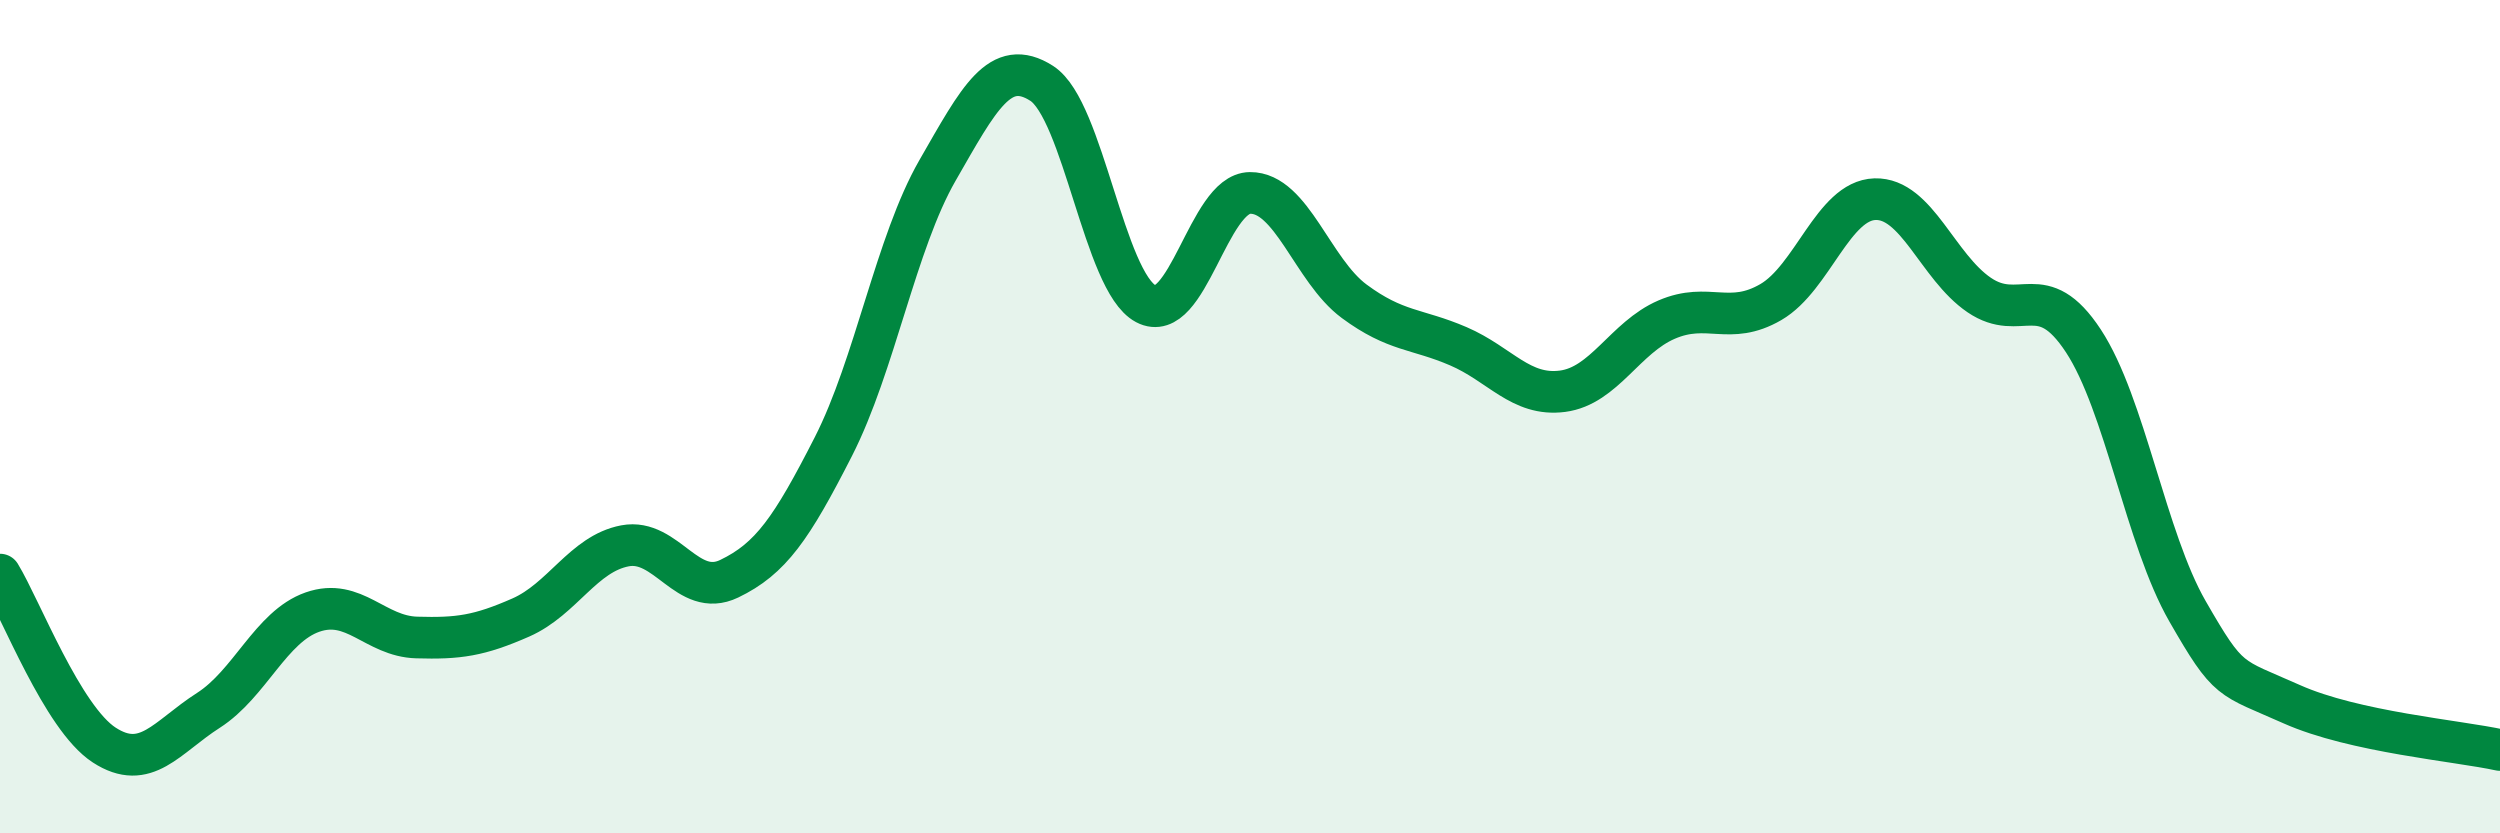
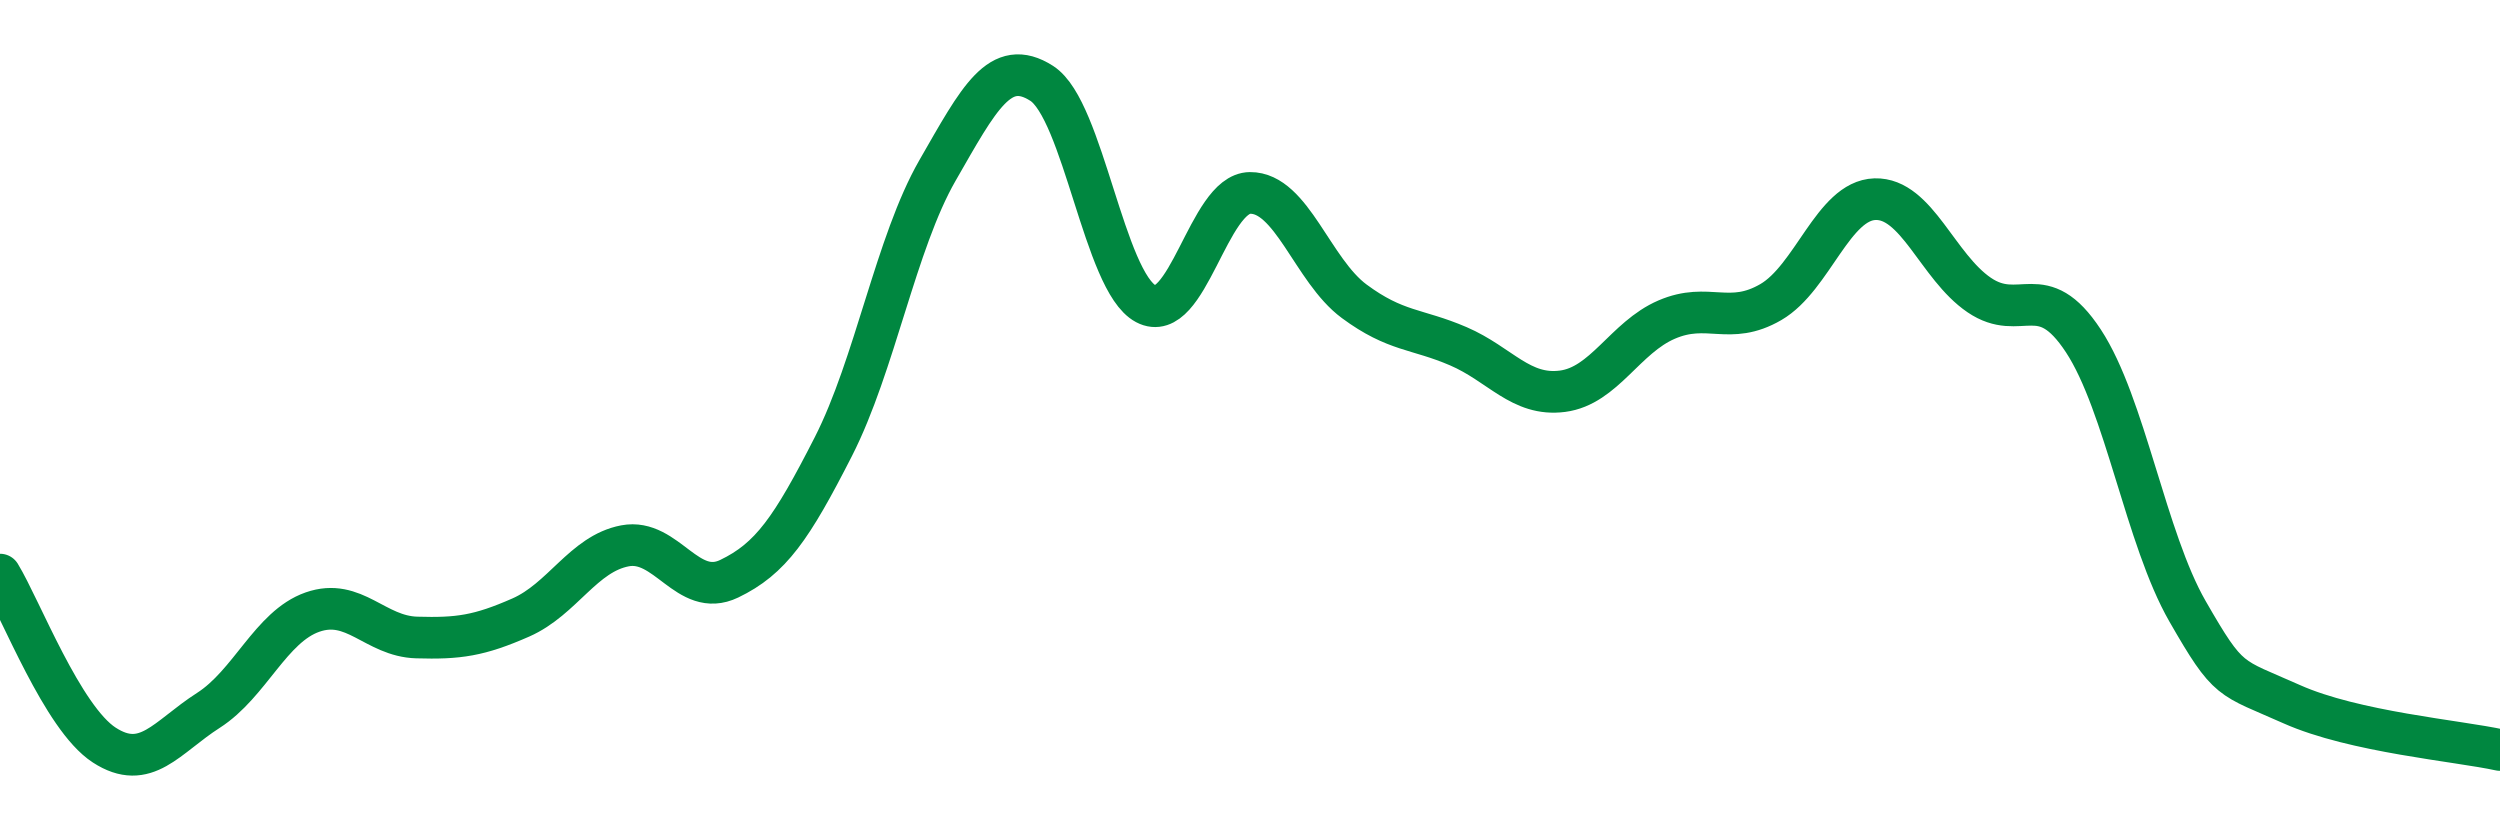
<svg xmlns="http://www.w3.org/2000/svg" width="60" height="20" viewBox="0 0 60 20">
-   <path d="M 0,13.79 C 0.5,14.61 1.5,17.23 2.5,17.88 C 3.5,18.53 4,17.69 5,17.05 C 6,16.41 6.5,15.04 7.5,14.69 C 8.5,14.34 9,15.27 10,15.3 C 11,15.33 11.5,15.26 12.5,14.82 C 13.5,14.38 14,13.29 15,13.1 C 16,12.91 16.5,14.37 17.5,13.89 C 18.5,13.41 19,12.68 20,10.72 C 21,8.76 21.5,5.83 22.5,4.09 C 23.5,2.35 24,1.36 25,2 C 26,2.64 26.5,6.76 27.5,7.29 C 28.5,7.82 29,4.64 30,4.63 C 31,4.62 31.5,6.49 32.5,7.23 C 33.5,7.97 34,7.88 35,8.31 C 36,8.74 36.5,9.52 37.5,9.39 C 38.5,9.26 39,8.1 40,7.67 C 41,7.24 41.5,7.83 42.5,7.25 C 43.5,6.67 44,4.81 45,4.78 C 46,4.75 46.5,6.4 47.5,7.08 C 48.5,7.76 49,6.66 50,8.18 C 51,9.7 51.5,12.93 52.5,14.67 C 53.5,16.41 53.5,16.23 55,16.9 C 56.5,17.57 59,17.78 60,18L60 20L0 20Z" fill="#008740" opacity="0.1" stroke-linecap="round" stroke-linejoin="round" />
  <path d="M 0,13.79 C 0.5,14.61 1.5,17.23 2.5,17.88 C 3.5,18.53 4,17.69 5,17.05 C 6,16.41 6.5,15.04 7.5,14.69 C 8.5,14.34 9,15.27 10,15.3 C 11,15.33 11.5,15.26 12.5,14.82 C 13.5,14.38 14,13.29 15,13.1 C 16,12.91 16.5,14.37 17.5,13.89 C 18.5,13.41 19,12.68 20,10.72 C 21,8.76 21.5,5.83 22.5,4.09 C 23.5,2.35 24,1.36 25,2 C 26,2.64 26.5,6.76 27.5,7.29 C 28.5,7.82 29,4.64 30,4.63 C 31,4.62 31.5,6.49 32.5,7.23 C 33.5,7.97 34,7.88 35,8.31 C 36,8.74 36.5,9.52 37.5,9.39 C 38.5,9.26 39,8.1 40,7.67 C 41,7.24 41.5,7.83 42.5,7.25 C 43.5,6.67 44,4.81 45,4.78 C 46,4.75 46.5,6.4 47.5,7.08 C 48.5,7.76 49,6.66 50,8.18 C 51,9.7 51.5,12.93 52.5,14.67 C 53.5,16.41 53.5,16.23 55,16.9 C 56.5,17.57 59,17.78 60,18" stroke="#008740" stroke-width="1" fill="none" stroke-linecap="round" stroke-linejoin="round" />
</svg>